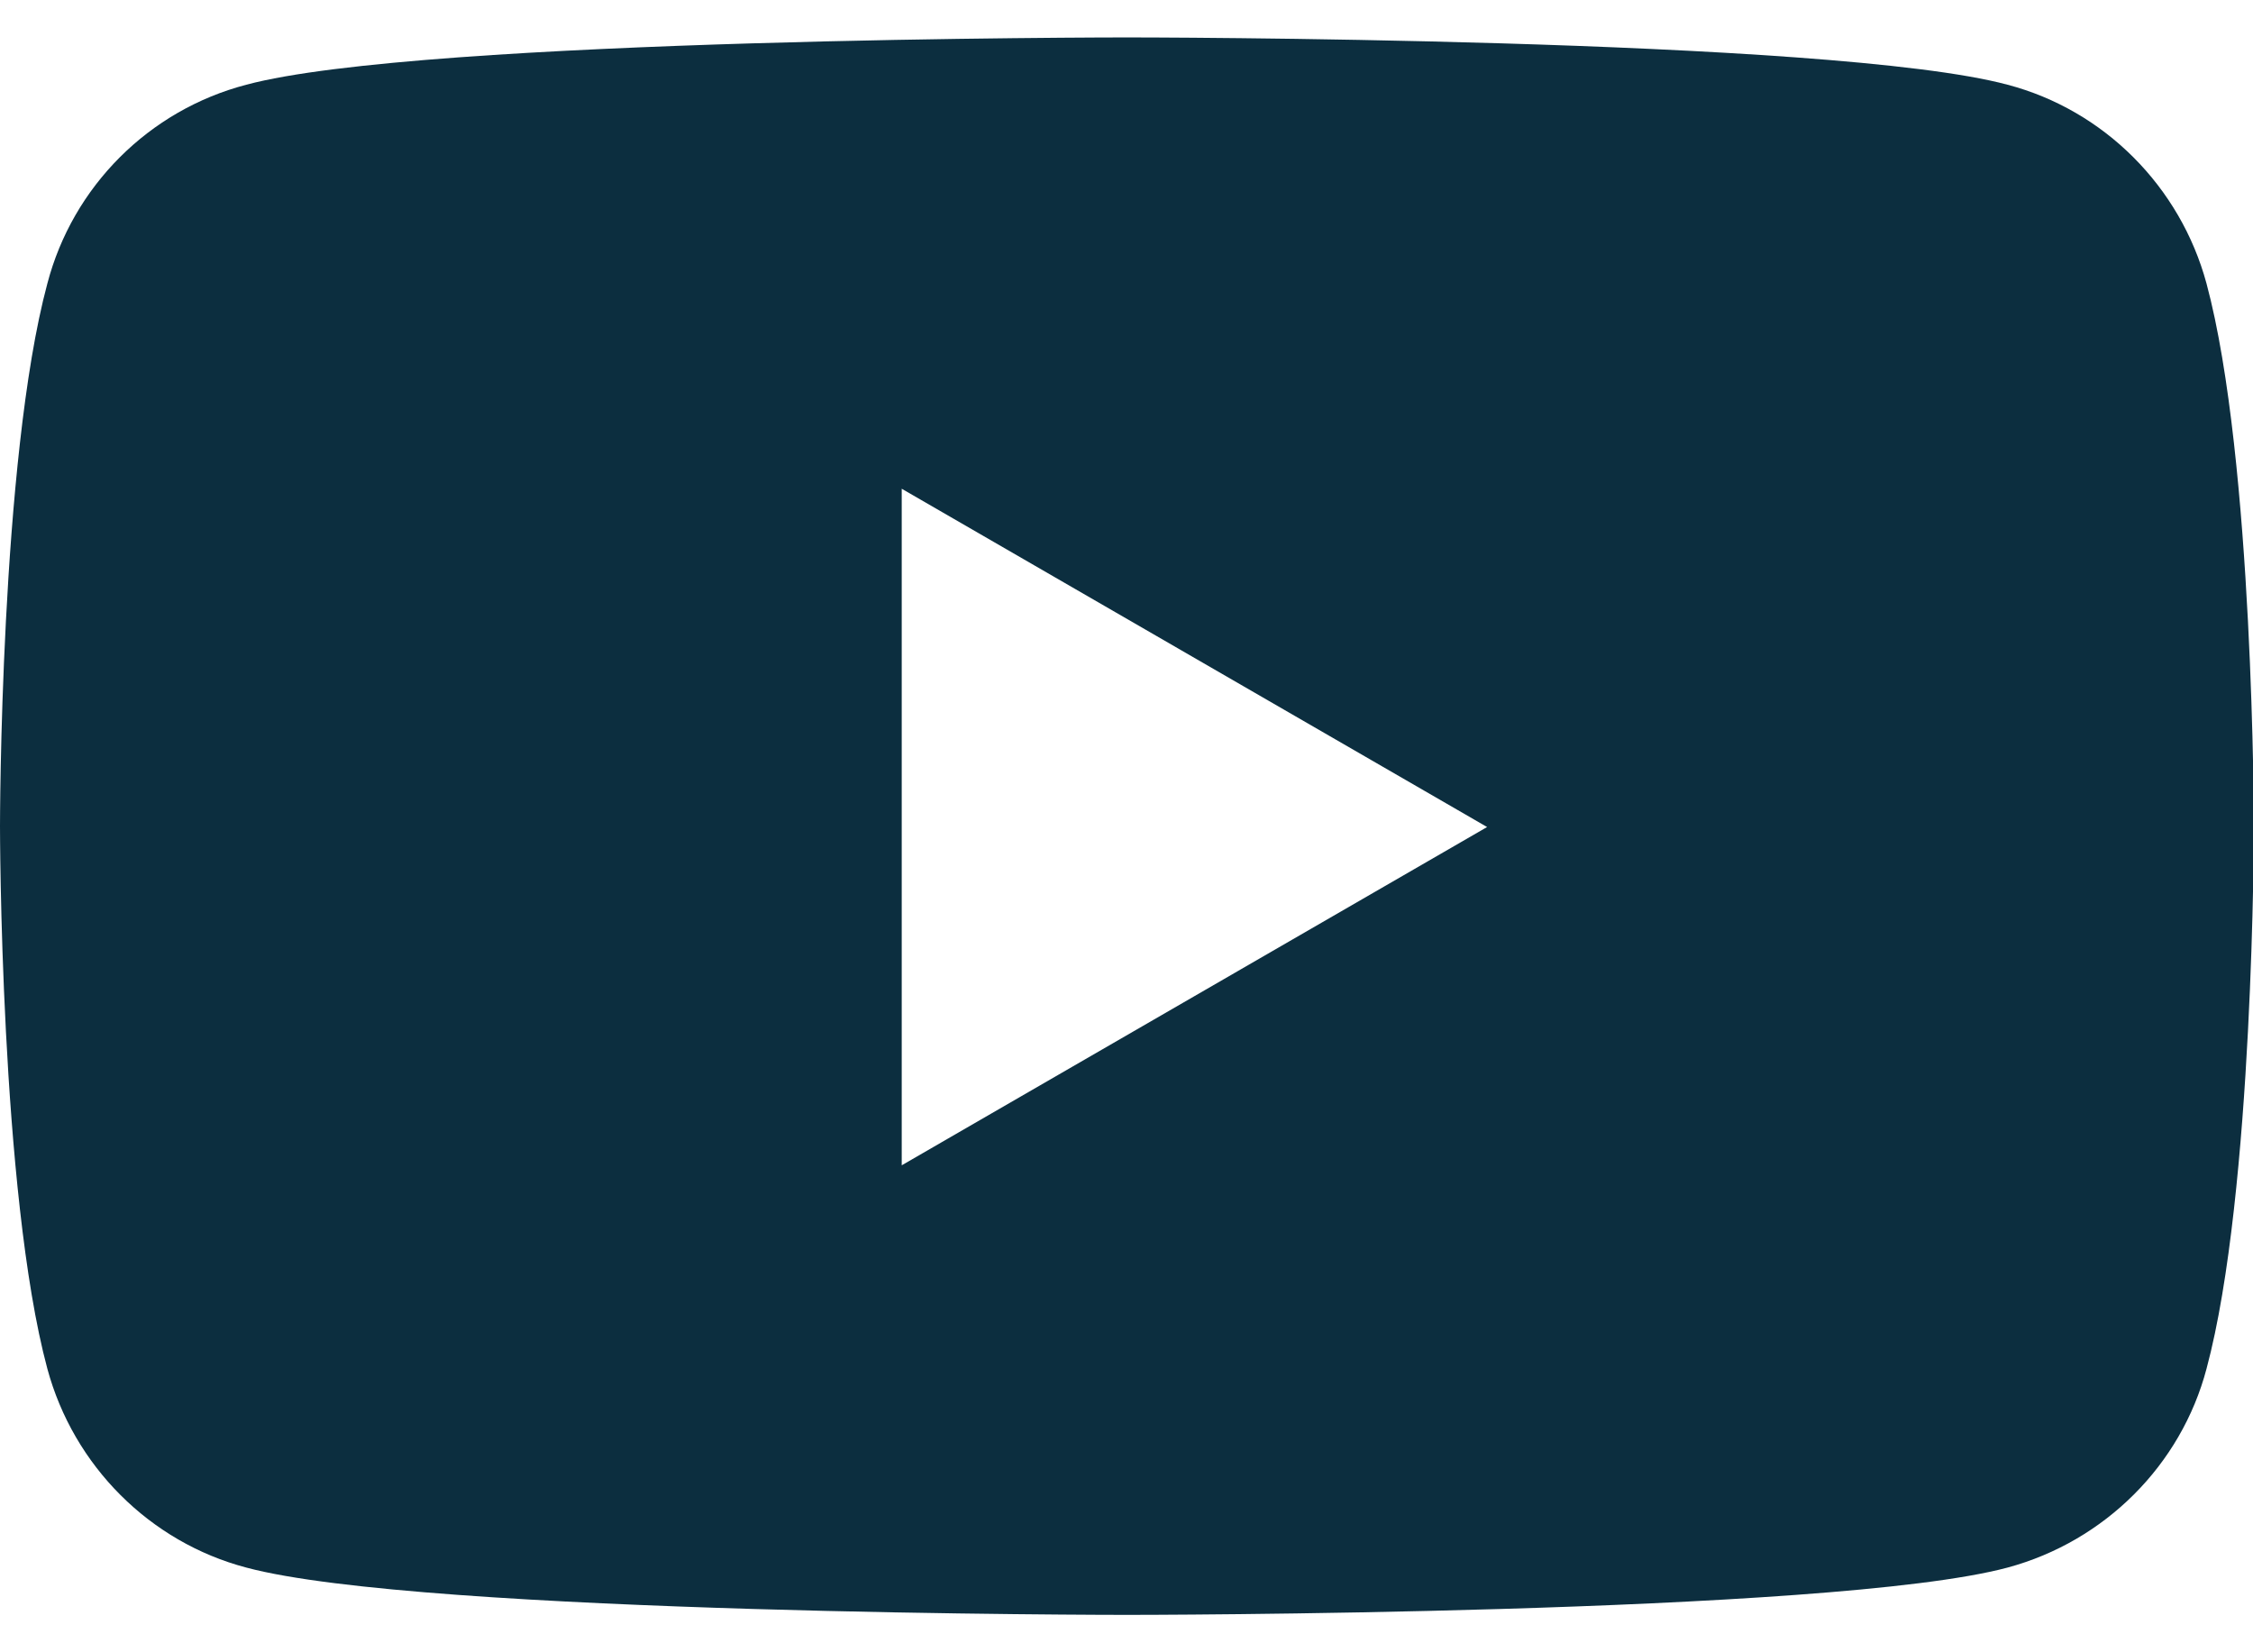
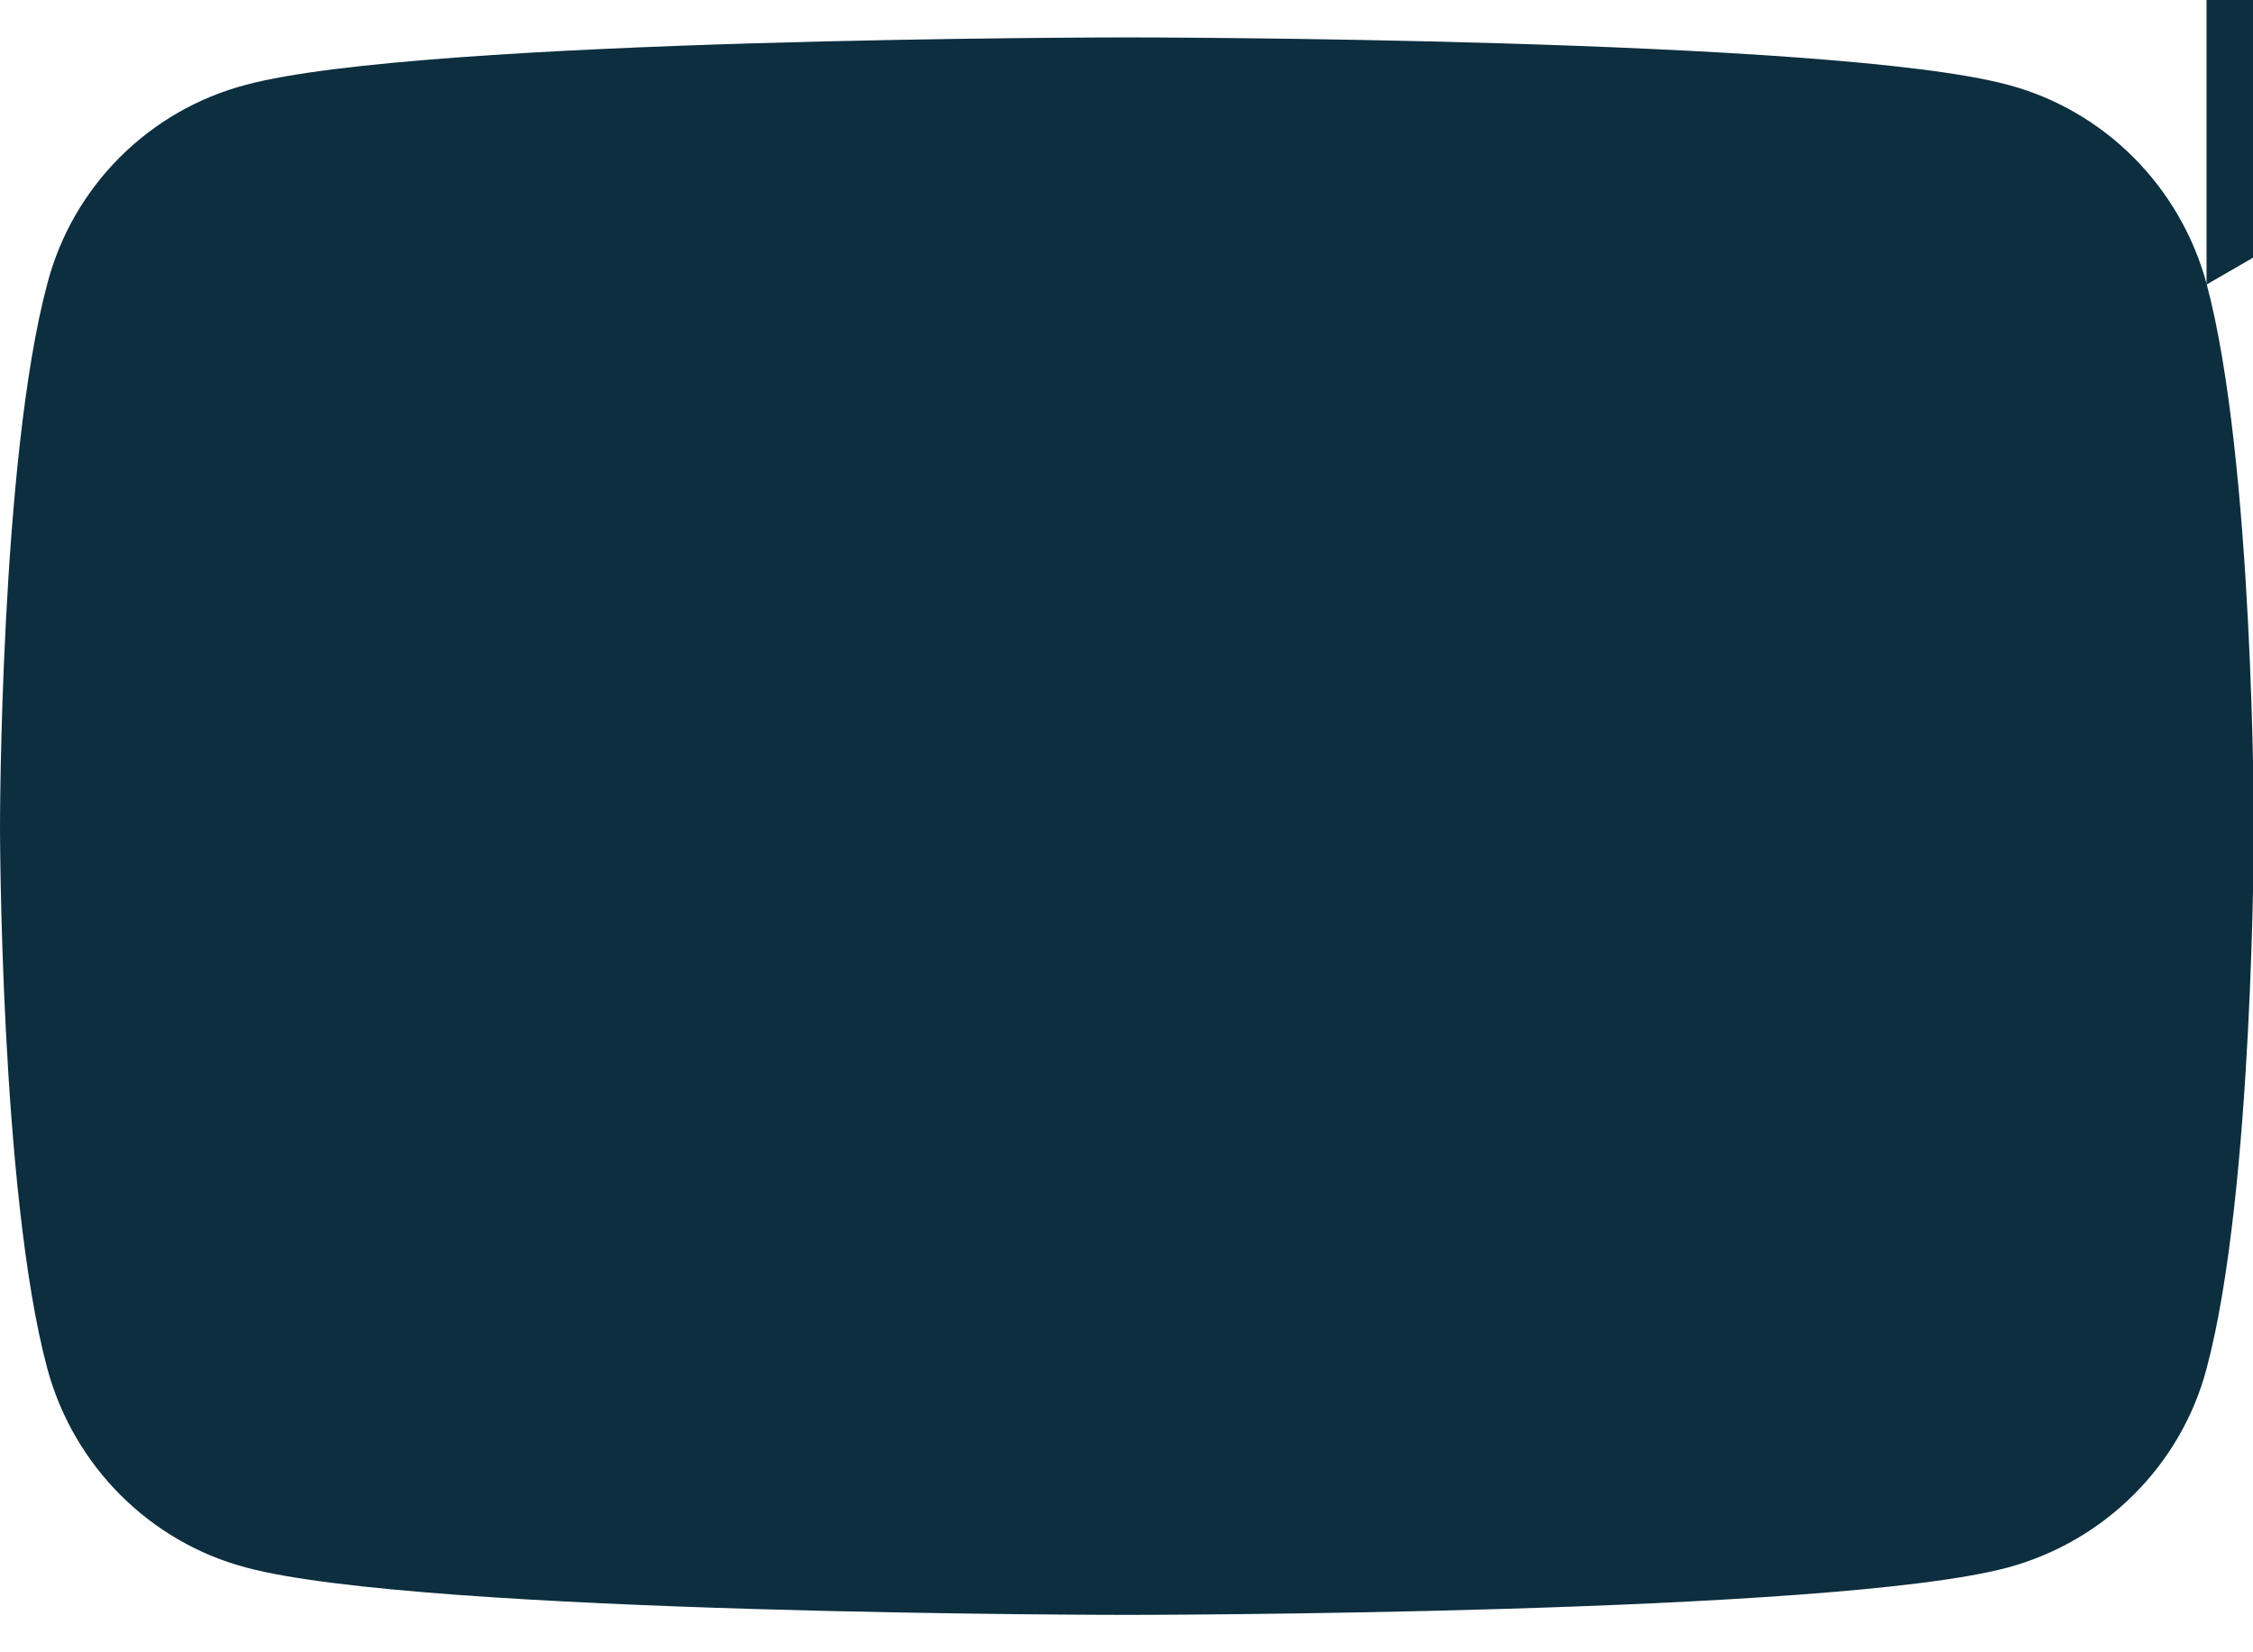
<svg xmlns="http://www.w3.org/2000/svg" id="Layer_1" data-name="Layer 1" width="30" height="22" viewBox="0 0 25.71 18">
  <defs>
    <style>
      .cls-1 {
        fill: #0c2e3f;
      }
    </style>
  </defs>
-   <path class="cls-1" d="m25.18,2.81c-.3-1.11-1.17-1.98-2.27-2.27-2.01-.54-10.05-.54-10.05-.54,0,0-8.04,0-10.05.54C1.7.83.83,1.7.54,2.81c-.54,2.01-.54,6.19-.54,6.19,0,0,0,4.18.54,6.19.3,1.11,1.17,1.98,2.27,2.27,2.01.54,10.05.54,10.05.54,0,0,8.04,0,10.05-.54,1.11-.3,1.98-1.17,2.27-2.27.54-2.01.54-6.19.54-6.19,0,0,0-4.18-.54-6.19Zm-14.89,10.05v-7.71l6.68,3.86-6.68,3.86Z" />
+   <path class="cls-1" d="m25.18,2.81c-.3-1.11-1.17-1.98-2.27-2.27-2.01-.54-10.05-.54-10.05-.54,0,0-8.04,0-10.05.54C1.7.83.83,1.7.54,2.81c-.54,2.01-.54,6.19-.54,6.19,0,0,0,4.18.54,6.19.3,1.11,1.17,1.98,2.27,2.27,2.01.54,10.05.54,10.05.54,0,0,8.04,0,10.05-.54,1.11-.3,1.98-1.17,2.27-2.27.54-2.01.54-6.19.54-6.19,0,0,0-4.18-.54-6.19Zv-7.71l6.68,3.86-6.68,3.86Z" />
</svg>